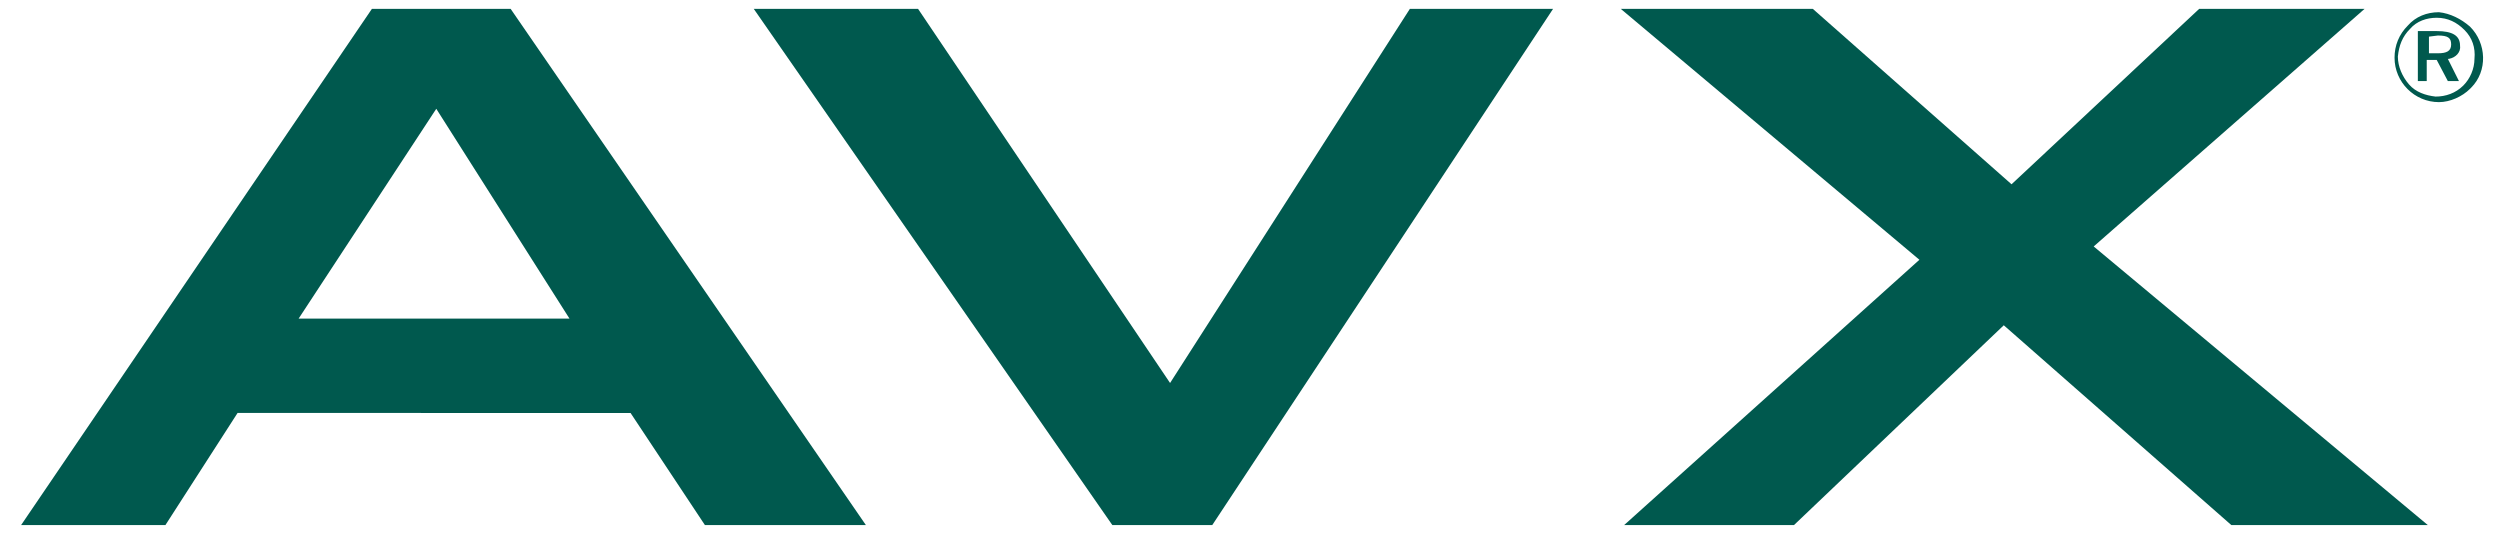
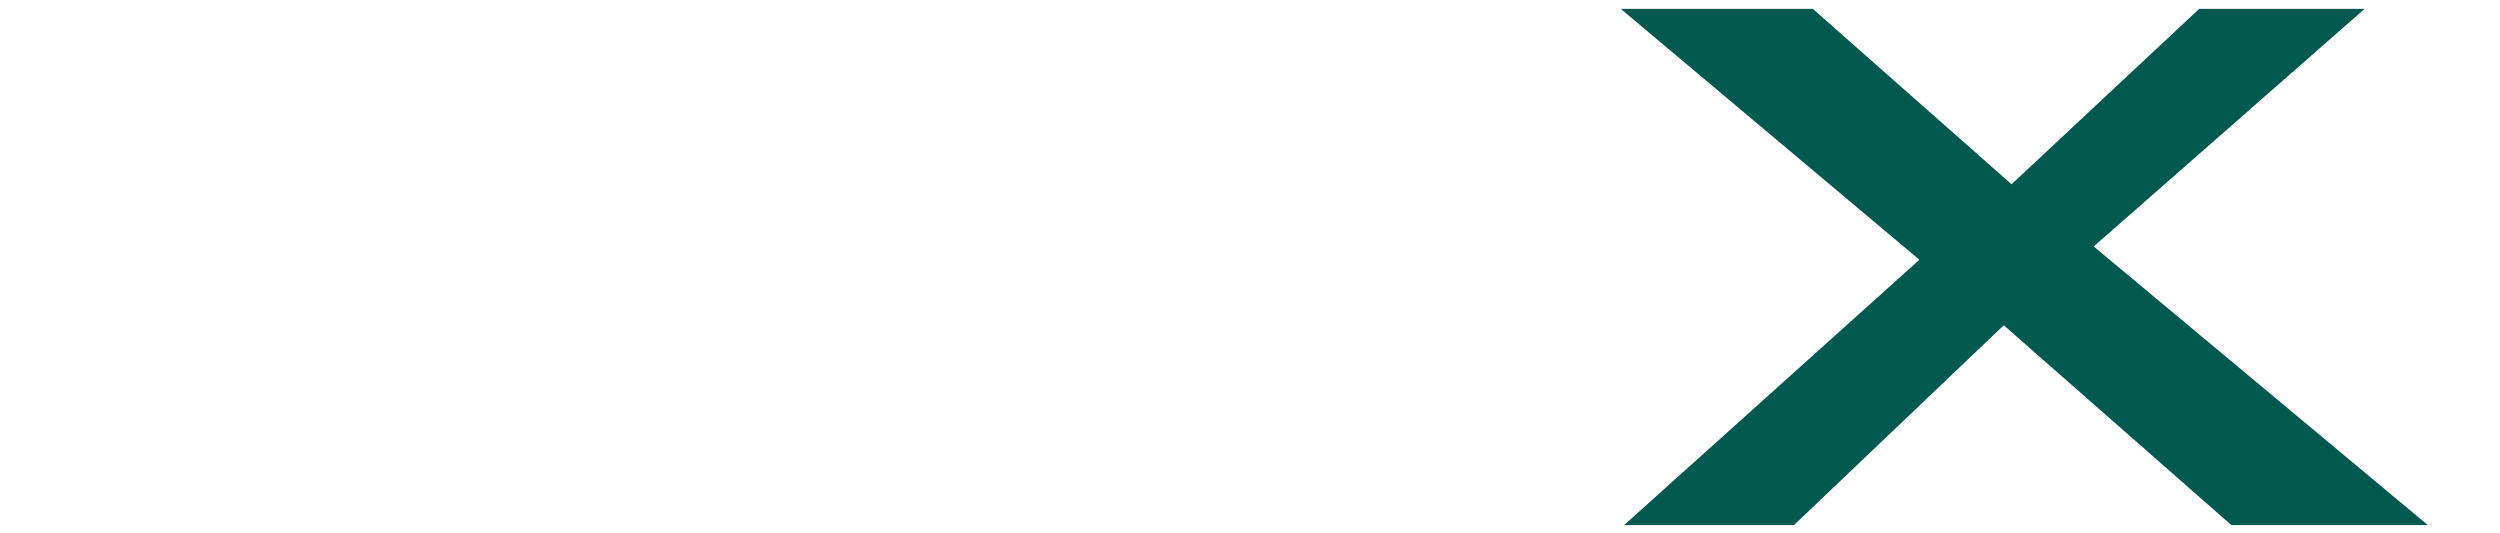
<svg xmlns="http://www.w3.org/2000/svg" version="1.1" id="Layer_1" x="0px" y="0px" viewBox="0 0 225.2 48" style="enable-background:new 0 0 225.2 48;" xml:space="preserve">
  <style type="text/css">
	.st0{fill:#00594E;}
</style>
  <g id="Layer_4">
-     <path class="st0" d="M33.5,0.8h12.5l32,46.5H63.5l-6.7-10.1H21.4l-6.5,10.1H1.9L33.5,0.8z M51.3,28.7l-12-18.9L26.9,28.7H51.3z" />
-     <path class="st0" d="M67.9,0.8h14.8l22.7,33.7l21.6-33.7h12.9l-30.7,46.5h-9L67.9,0.8z" />
    <path class="st0" d="M172.9,23.4L146,0.8h17.3l17.9,15.8l16.9-15.8H213l-24.4,21.4l30.1,25.1H201l-20.5-18l-18.9,18h-15.3   L172.9,23.4z" />
-     <path class="st0" d="M222.5,2.4c1.5,1.5,1.6,4,0.1,5.5c0,0-0.1,0.1-0.1,0.1c-0.7,0.7-1.8,1.2-2.8,1.2c-2.2,0-4-1.8-4-4   c0-1.1,0.4-2.1,1.2-2.9c0.7-0.8,1.7-1.2,2.8-1.2C220.7,1.2,221.7,1.7,222.5,2.4 M222,2.7c-0.7-0.7-1.5-1.1-2.5-1.1   c-0.9,0-1.8,0.3-2.4,1c-0.7,0.7-1,1.5-1.1,2.5c0,0.9,0.4,1.8,1,2.5c0.6,0.7,1.5,1,2.4,1.1c0.9,0,1.8-0.3,2.5-1c0.6-0.6,1-1.5,1-2.4   C223,4.3,222.7,3.4,222,2.7 M221.6,4.1c0.1,0.6-0.4,1.1-1,1.2c0,0-0.1,0-0.1,0l1,2h-1l-1-1.9h-0.9v1.9h-0.8V2.8h1.7   C220.9,2.8,221.6,3.2,221.6,4.1 M218.8,3.3v1.5h0.8c0.8,0,1.2-0.2,1.2-0.8s-0.3-0.8-1.2-0.8L218.8,3.3z" />
  </g>
</svg>